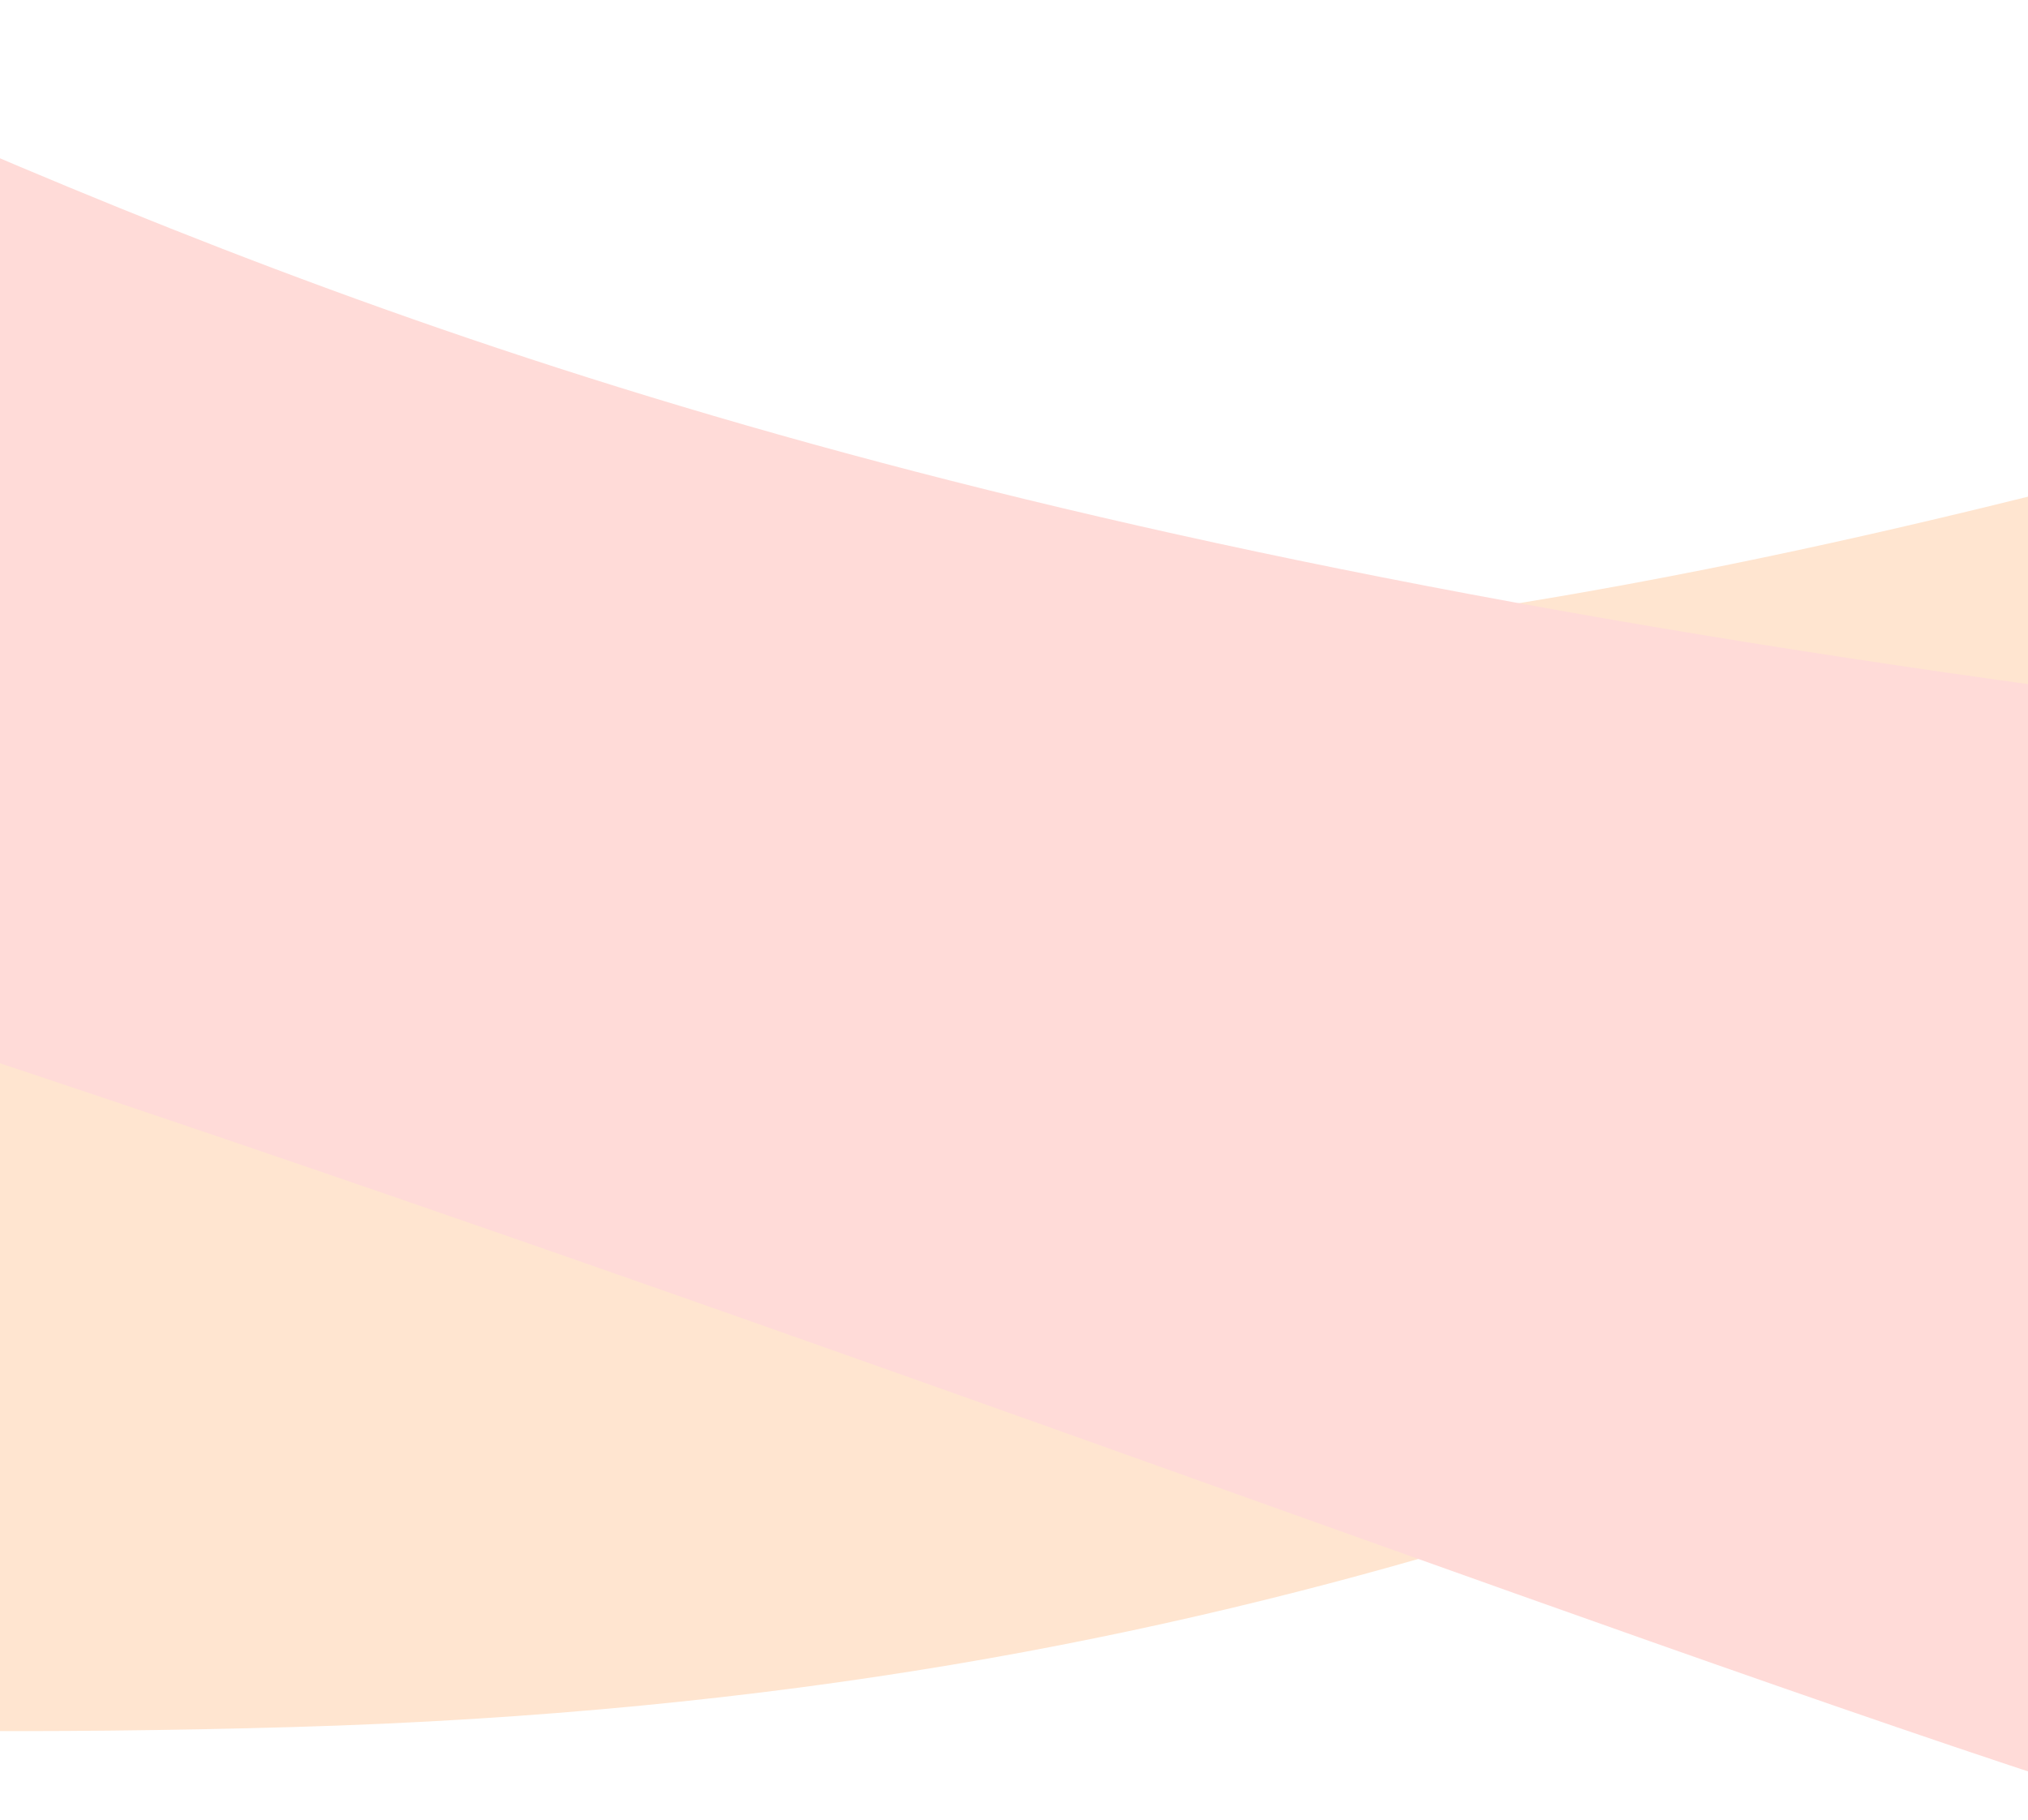
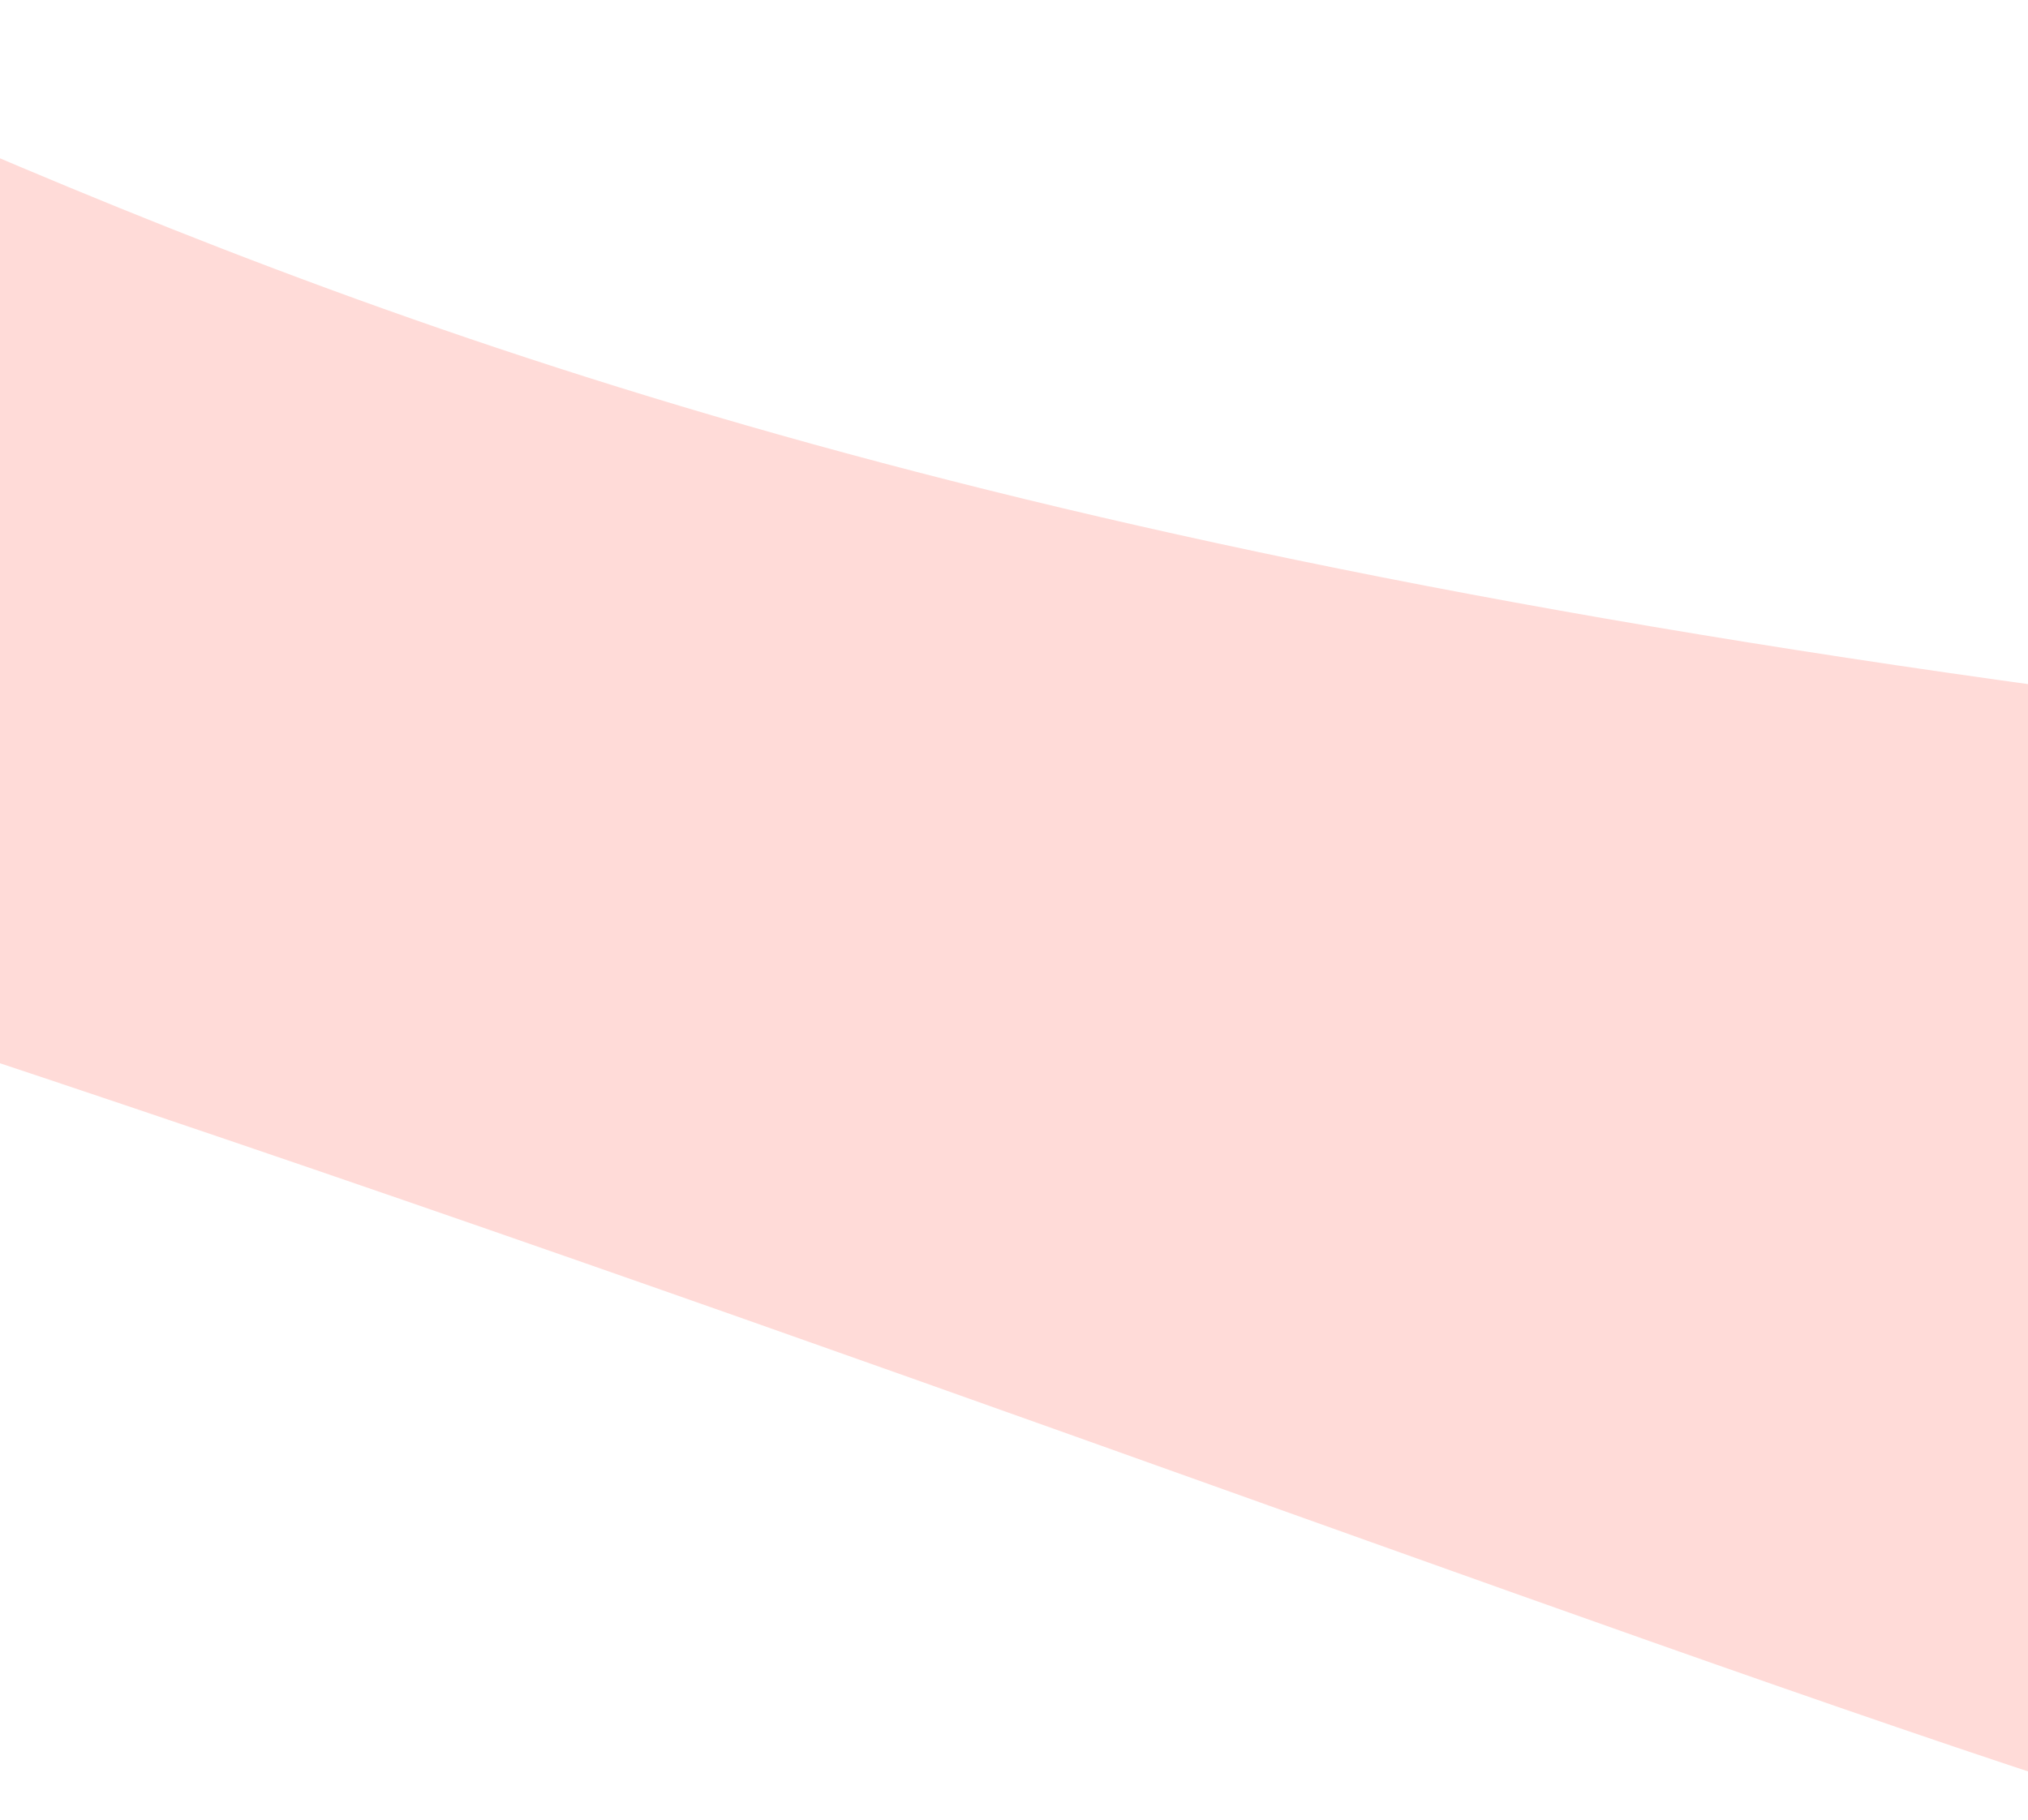
<svg xmlns="http://www.w3.org/2000/svg" width="390" height="350" viewBox="0 0 390 350">
  <defs>
    <clipPath id="u725oqzl5a">
      <path data-name="Rectangle 1137" transform="translate(293 1871)" style="fill:#fff;stroke:#707070" d="M0 0h390v350H0z" />
    </clipPath>
  </defs>
  <g data-name="Mask Group 161" transform="translate(-293 -1871)" style="clip-path:url(#u725oqzl5a)">
-     <path data-name="Path 320" d="M2664.3 555.236s-357.79-242.558-761.144-365.712c-151.1-46.135-308.854-75.5-456.449-68.848-540.637 24.372-518.68 221.695-889.941 298.331s-595.1 8.214-595.1 8.214L-1.538 17.14s145.052 236.269 523.614 197.911S961.263-9.3 1507.71-98.4c124.043-20.222 593.99 159.556 722.245 152.465 439.593-24.3 516.881-217.205 516.881-217.205z" transform="rotate(10.02 -9723.156 127.722)" style="fill:#ffe5d0" />
    <path data-name="Path 321" d="M2748.325-179.742s-755.608 216.2-1298.09 261.116S891.071 24.682 578.4-.074-.048.538-.048.538L-31.01 345.586S-8.212 201.112 368.1 187.809s882.1 106.556 1031.4 117.134 273.013 21.215 514.413 5.38 1065.35-91.959 1210.088-145.8c250.643-93.23-361-244.7-361-244.7z" transform="rotate(10.02 -9913.969 -2445.272)" style="fill:#ffdbd8" />
  </g>
</svg>